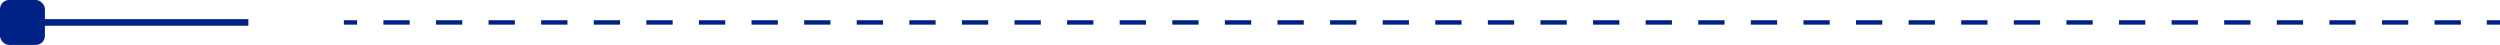
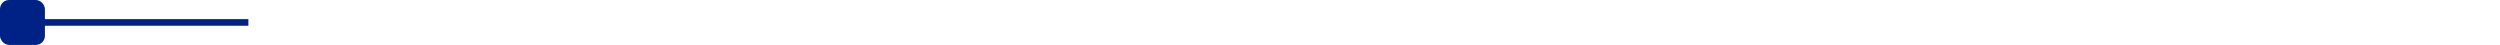
<svg xmlns="http://www.w3.org/2000/svg" id="Camada_2" data-name="Camada 2" viewBox="0 0 1135.1 20.39">
  <defs>
    <style>
      .cls-1, .cls-2, .cls-3 {
        fill: none;
        stroke: #002185;
        stroke-miterlimit: 10;
      }

      .cls-1, .cls-3 {
        stroke-width: 2px;
      }

      .cls-2 {
        stroke-width: 3px;
      }

      .cls-3 {
        stroke-dasharray: 0 0 11.94 11.94;
      }

      .cls-4 {
        fill: #002185;
        stroke-width: 0px;
      }
    </style>
  </defs>
  <g id="Camada_1-2" data-name="Camada 1">
    <g>
      <line class="cls-2" x1="3.32" y1="10.19" x2="112.77" y2="10.19" />
      <g>
-         <line class="cls-1" x1="156.13" y1="10.19" x2="162.13" y2="10.19" />
-         <line class="cls-3" x1="174.07" y1="10.19" x2="1123.13" y2="10.19" />
-         <line class="cls-1" x1="1129.1" y1="10.19" x2="1135.1" y2="10.19" />
-       </g>
+         </g>
      <rect class="cls-4" x="0" width="20.39" height="20.39" rx="4.13" ry="4.13" />
    </g>
  </g>
</svg>